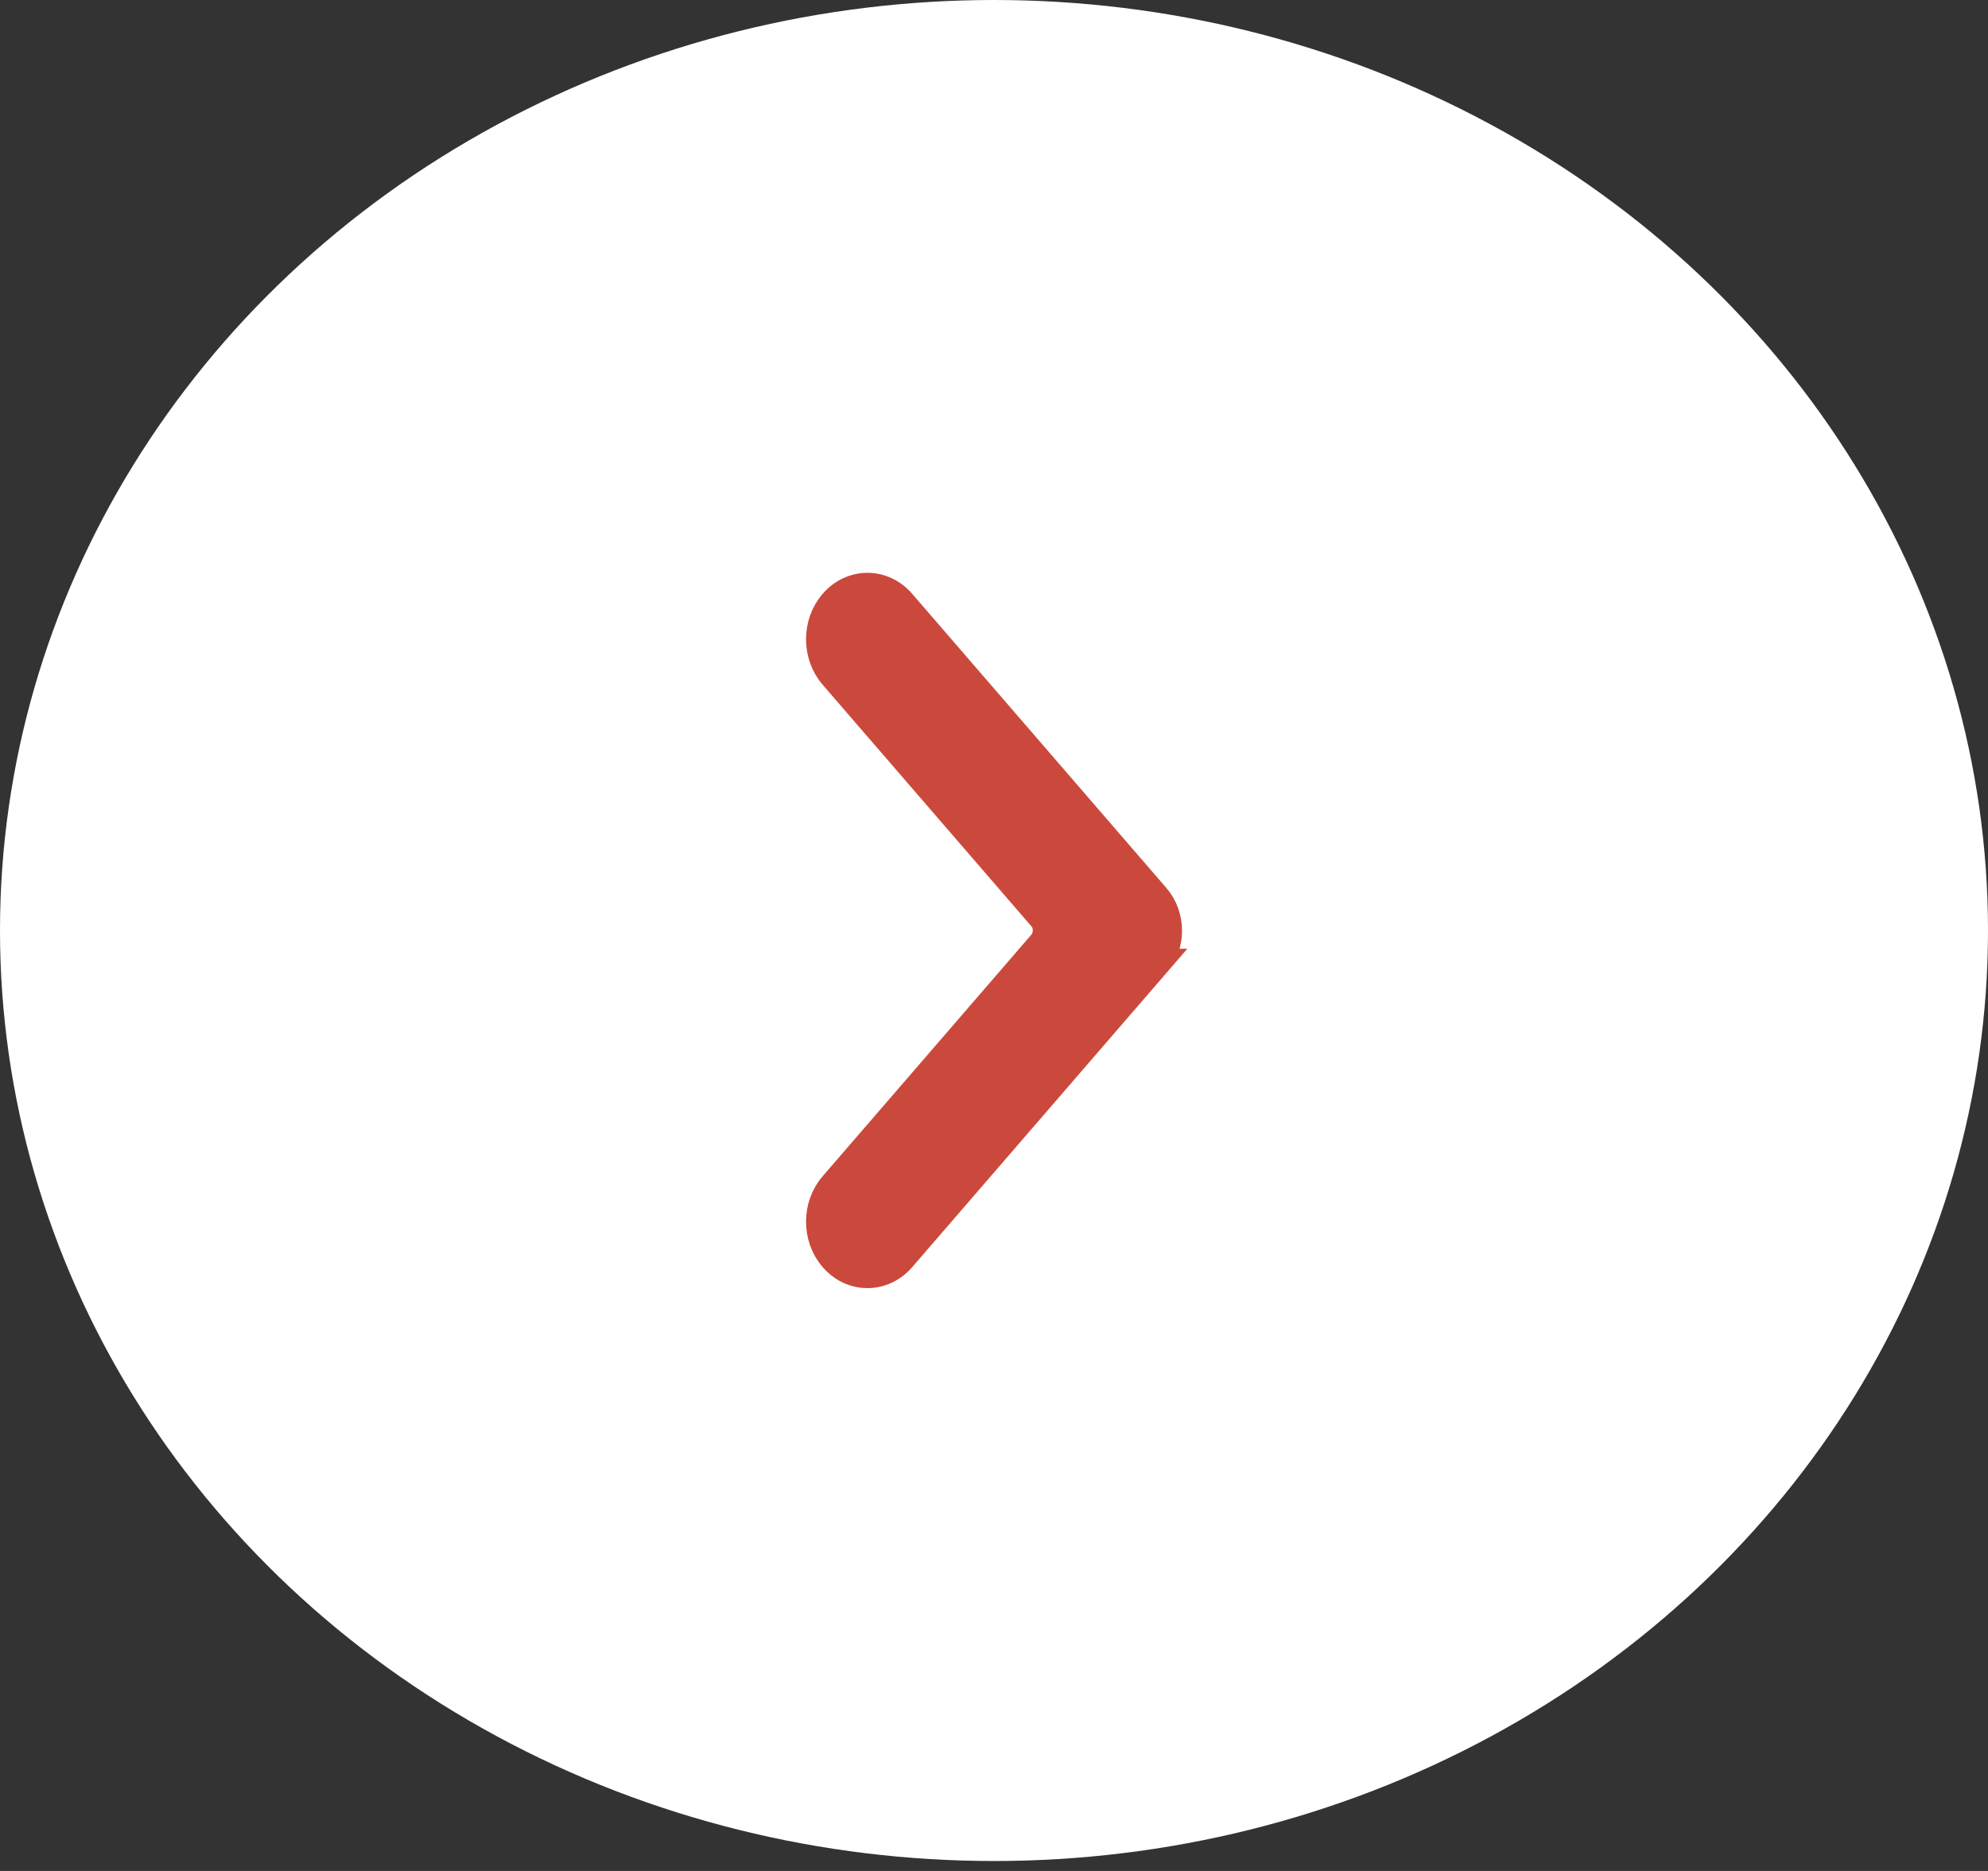
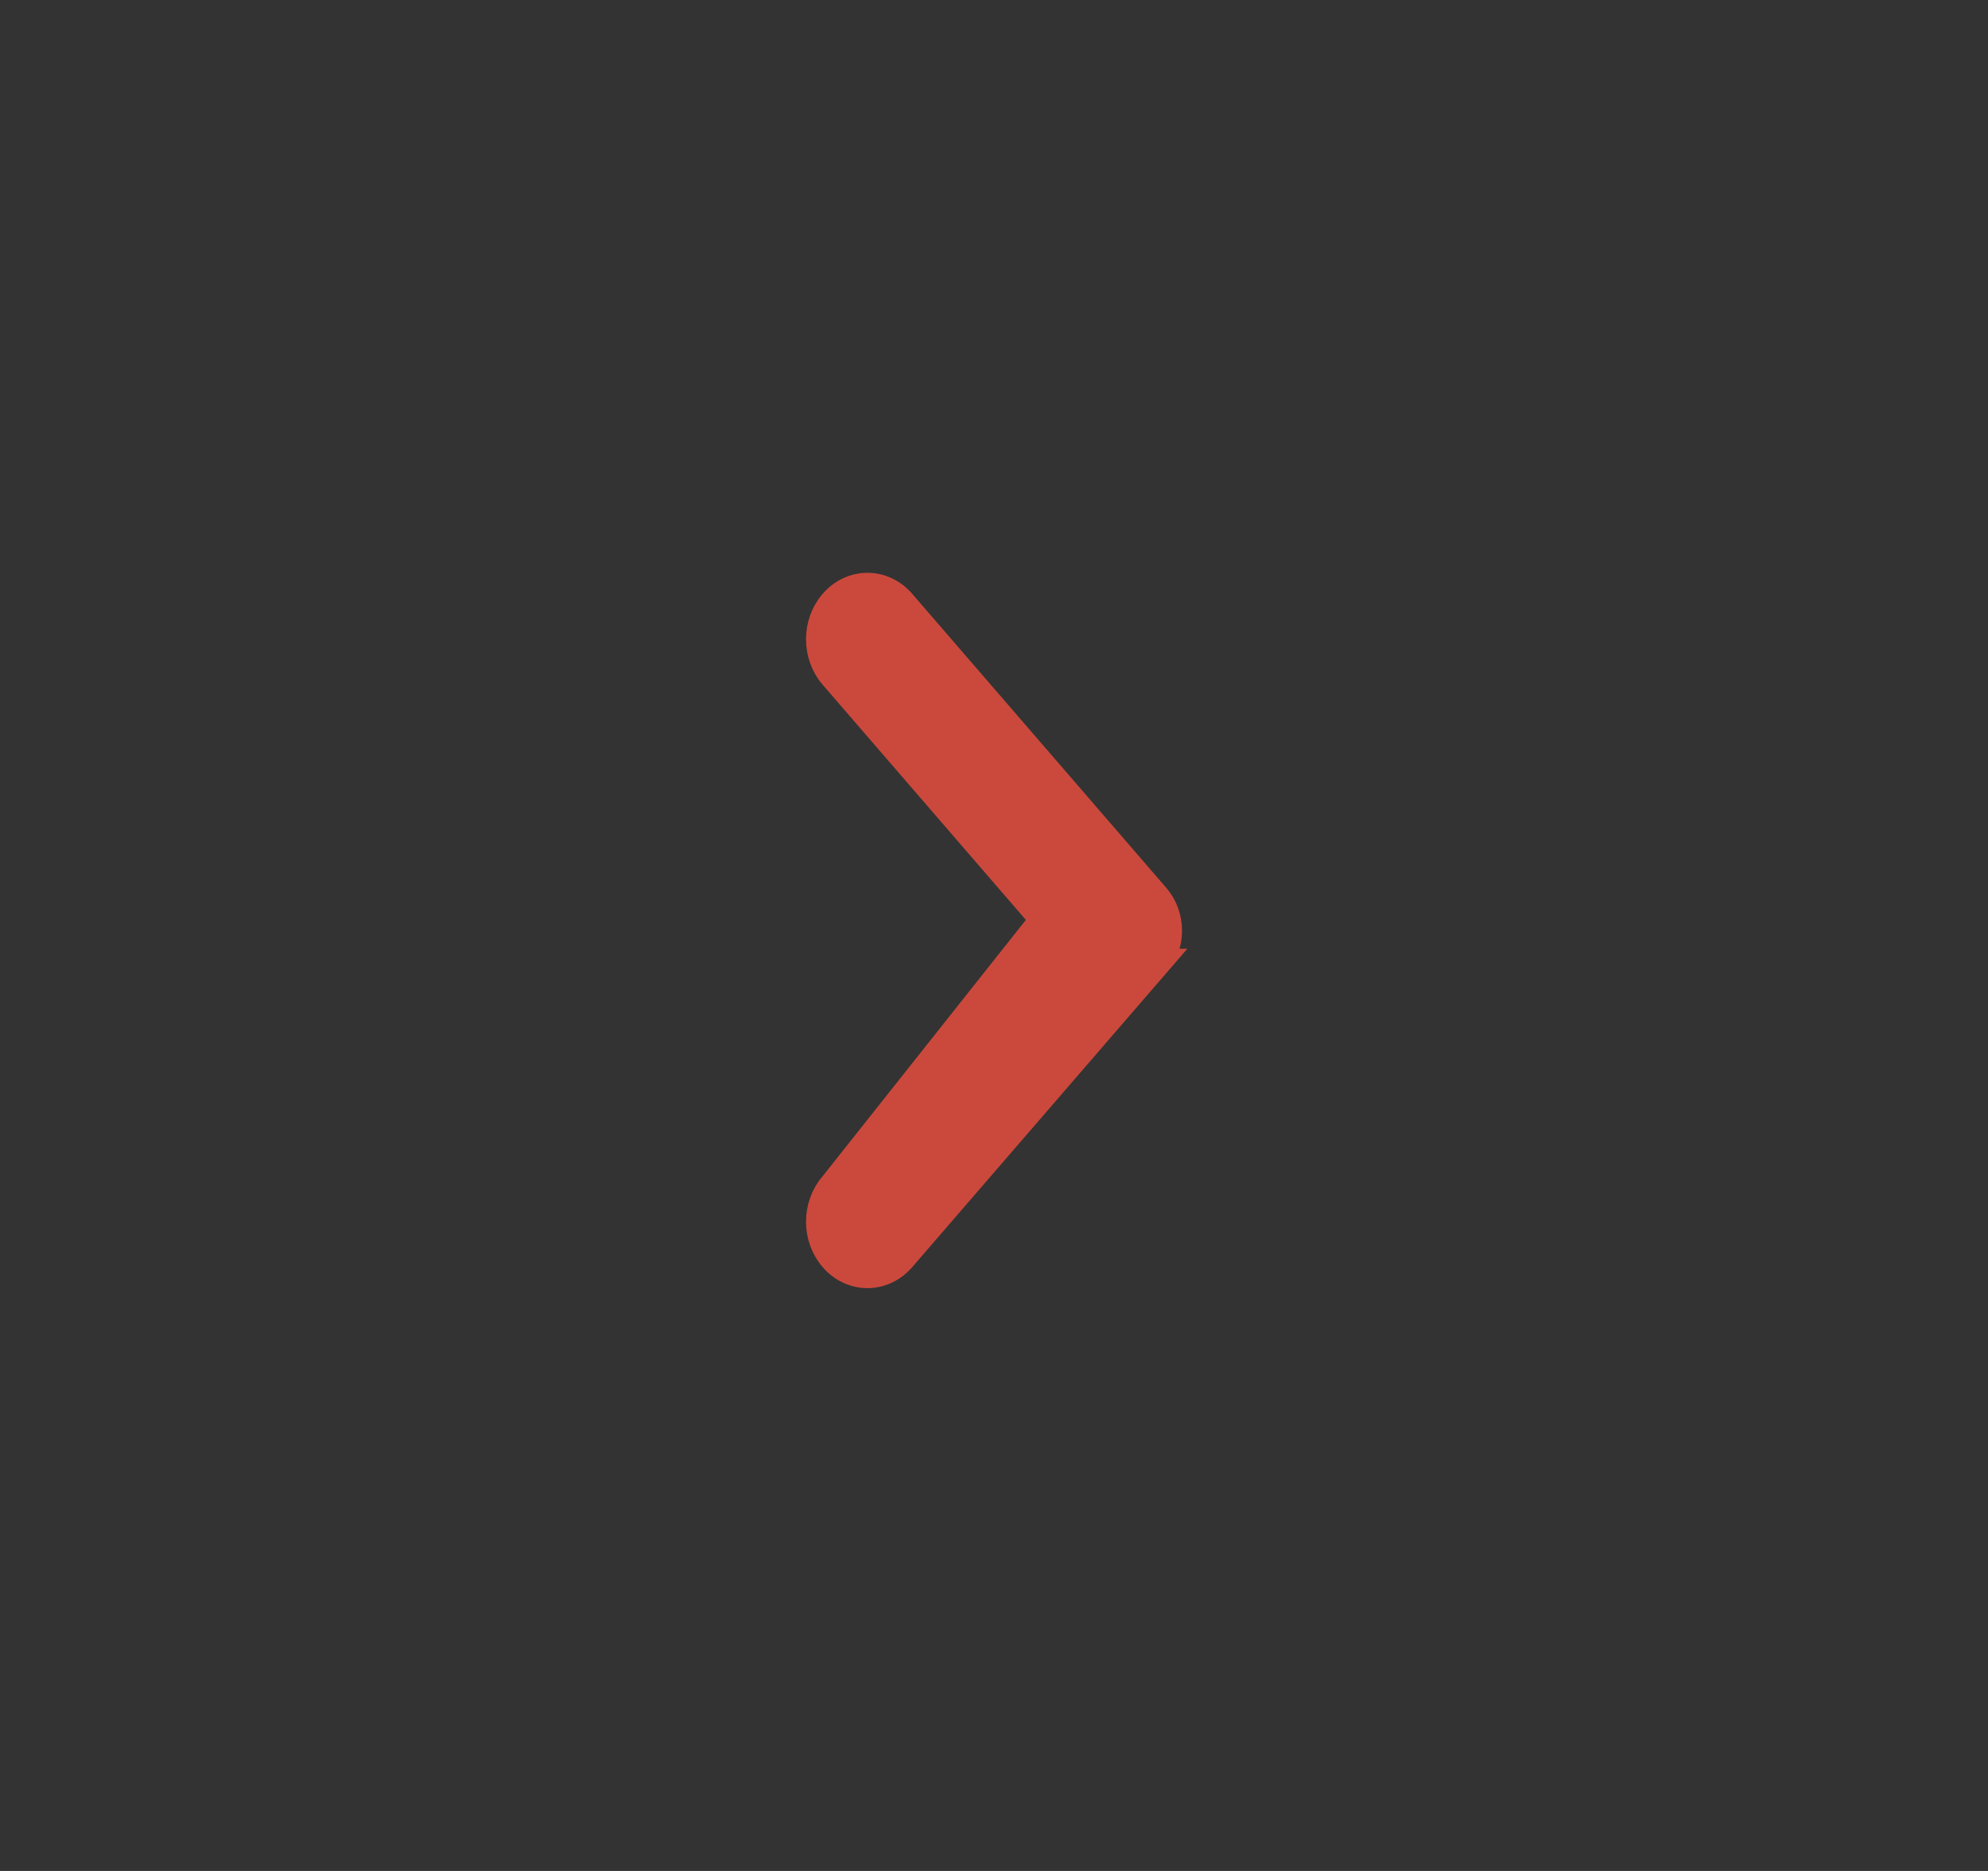
<svg xmlns="http://www.w3.org/2000/svg" width="34" height="32" viewBox="0 0 34 32" fill="none">
  <rect x="0" y="0" width="34" height="32" fill="#333333" stroke="none" />
-   <ellipse cx="17" cy="15.915" rx="17" ry="15.915" fill="white" />
-   <path d="M14.258 21.508C14.573 21.873 15.098 21.873 15.413 21.508L19.76 16.477H19.759C20.039 16.167 20.031 15.666 19.76 15.352L15.413 10.321C15.098 9.956 14.573 9.956 14.258 10.321C13.961 10.665 13.961 11.203 14.258 11.547L17.828 15.679L17.833 15.684L17.867 15.73C17.937 15.851 17.929 16.033 17.828 16.15L14.258 20.282C13.961 20.626 13.961 21.164 14.258 21.508Z" fill="#CB493C" stroke="#CB493C" stroke-width="0.5" />
+   <path d="M14.258 21.508C14.573 21.873 15.098 21.873 15.413 21.508L19.76 16.477H19.759C20.039 16.167 20.031 15.666 19.76 15.352L15.413 10.321C15.098 9.956 14.573 9.956 14.258 10.321C13.961 10.665 13.961 11.203 14.258 11.547L17.828 15.679L17.833 15.684L17.867 15.73L14.258 20.282C13.961 20.626 13.961 21.164 14.258 21.508Z" fill="#CB493C" stroke="#CB493C" stroke-width="0.5" />
</svg>